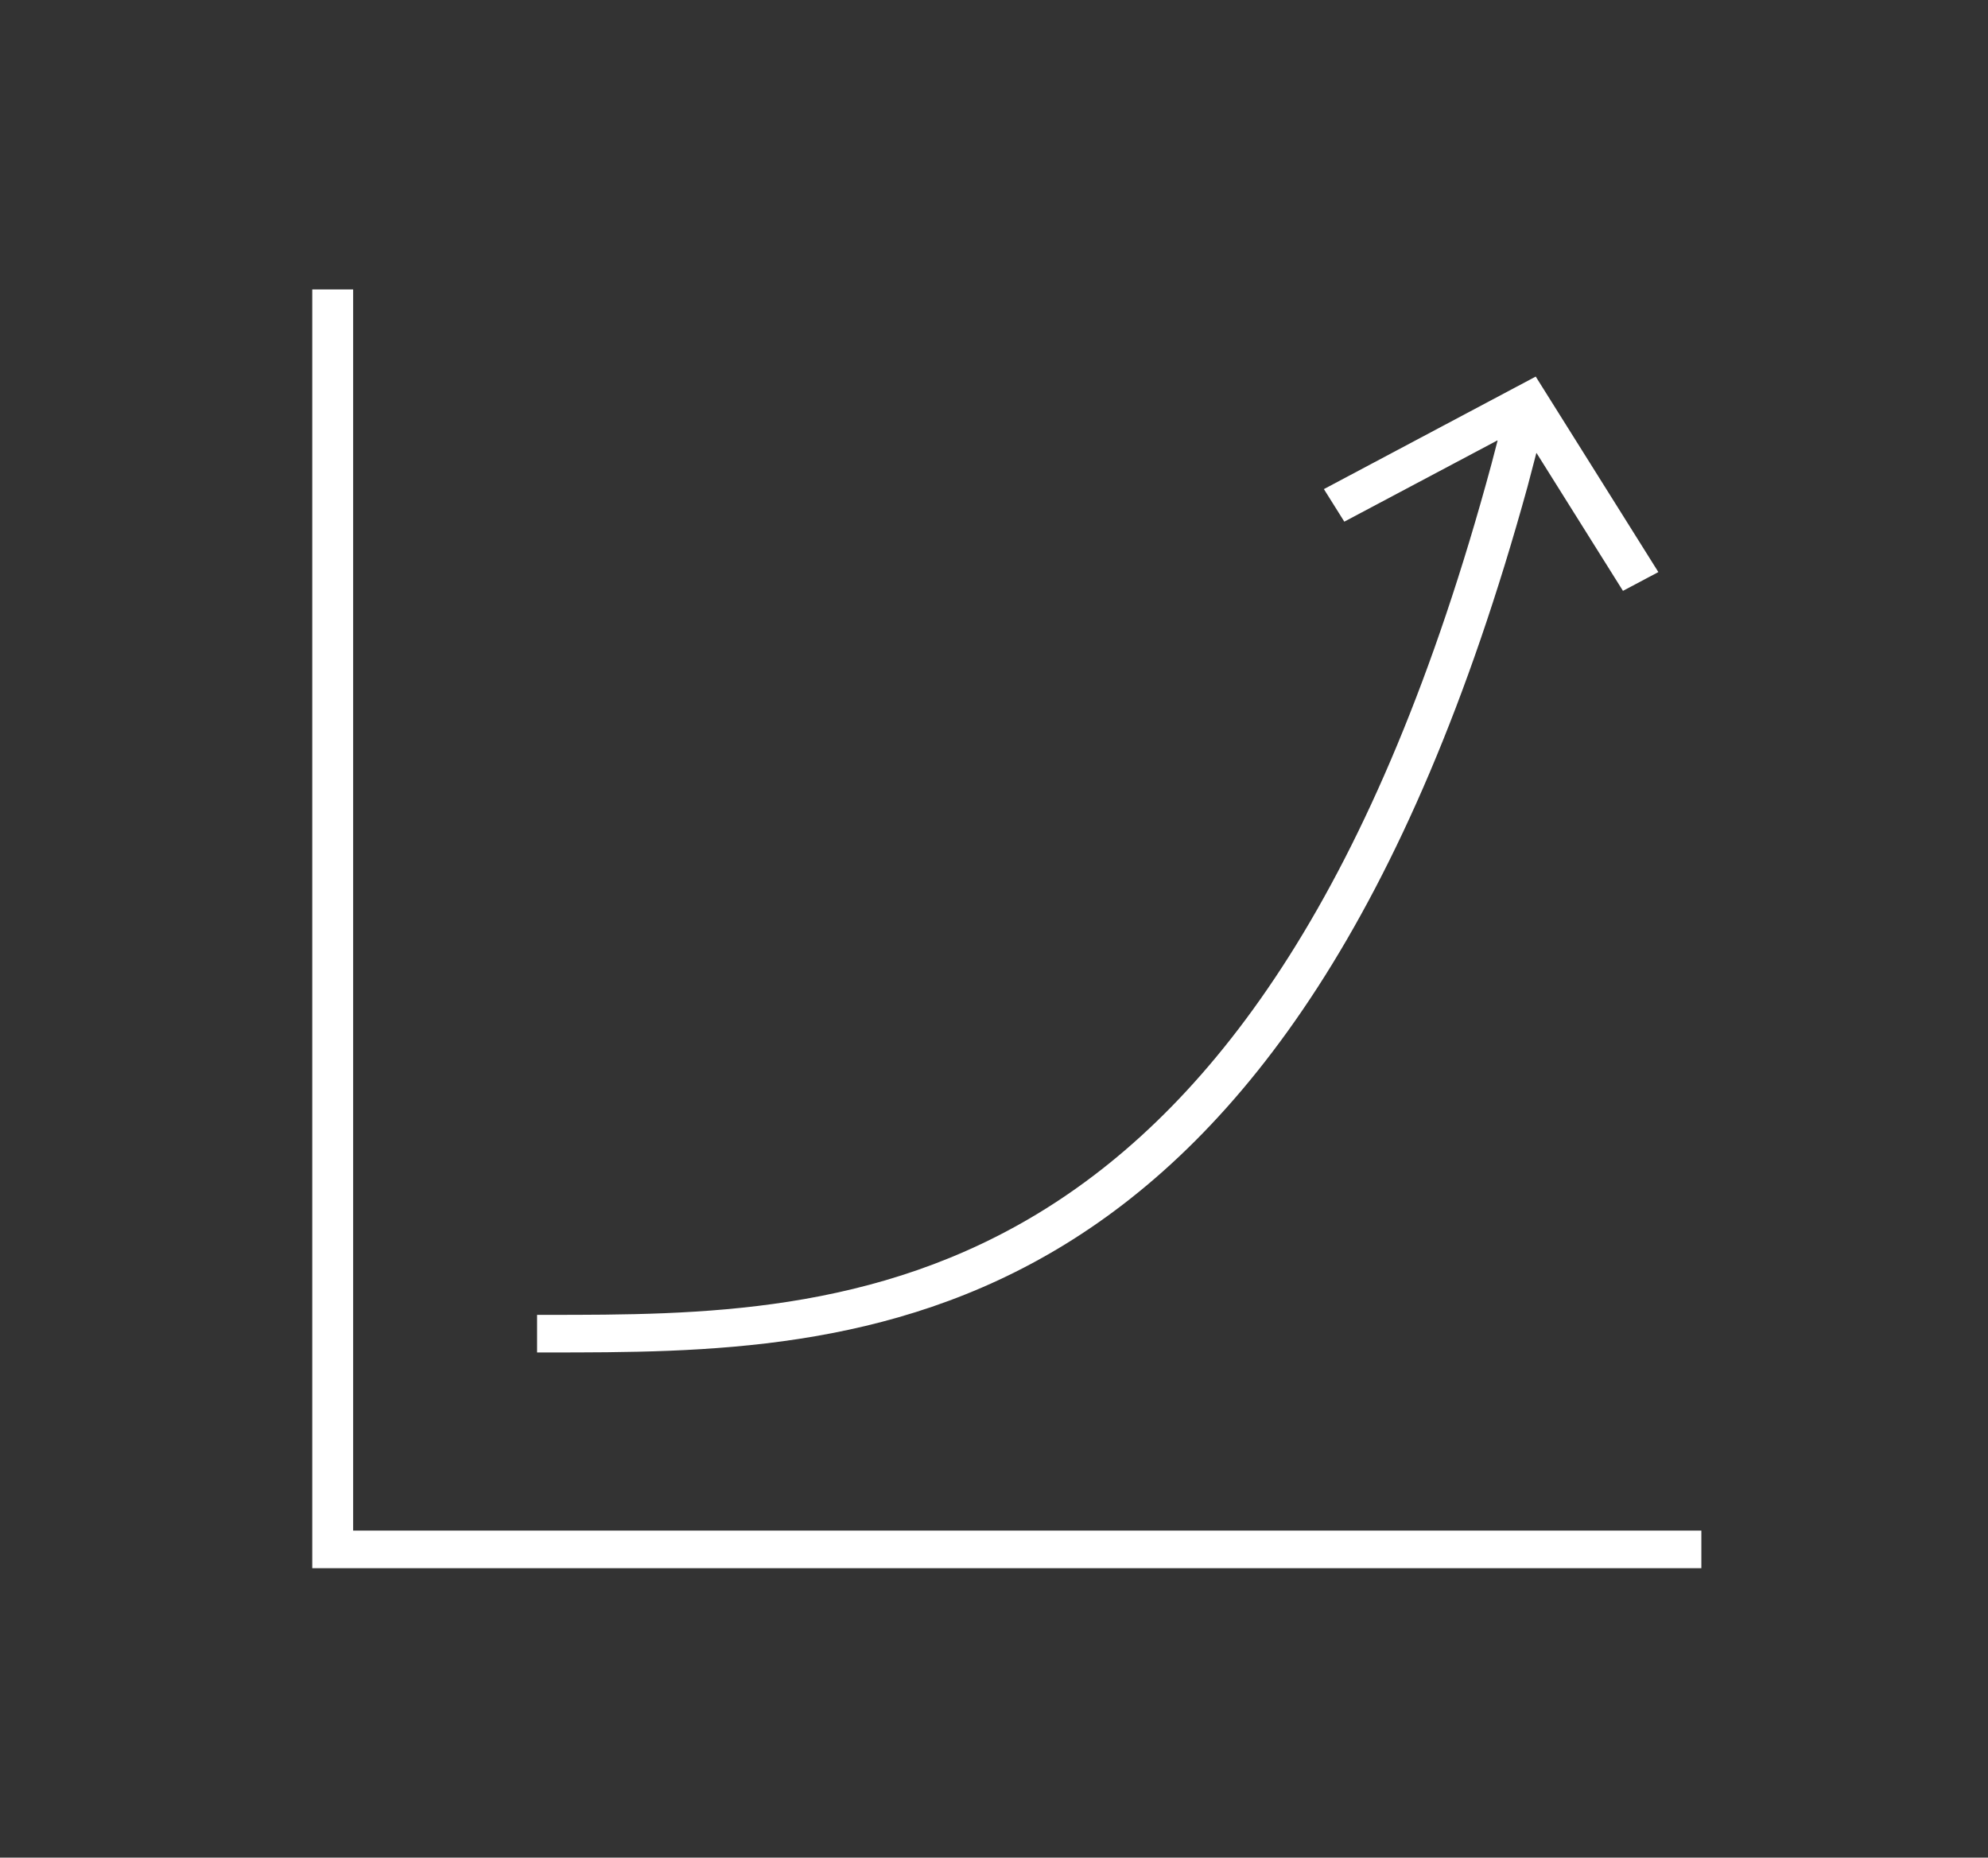
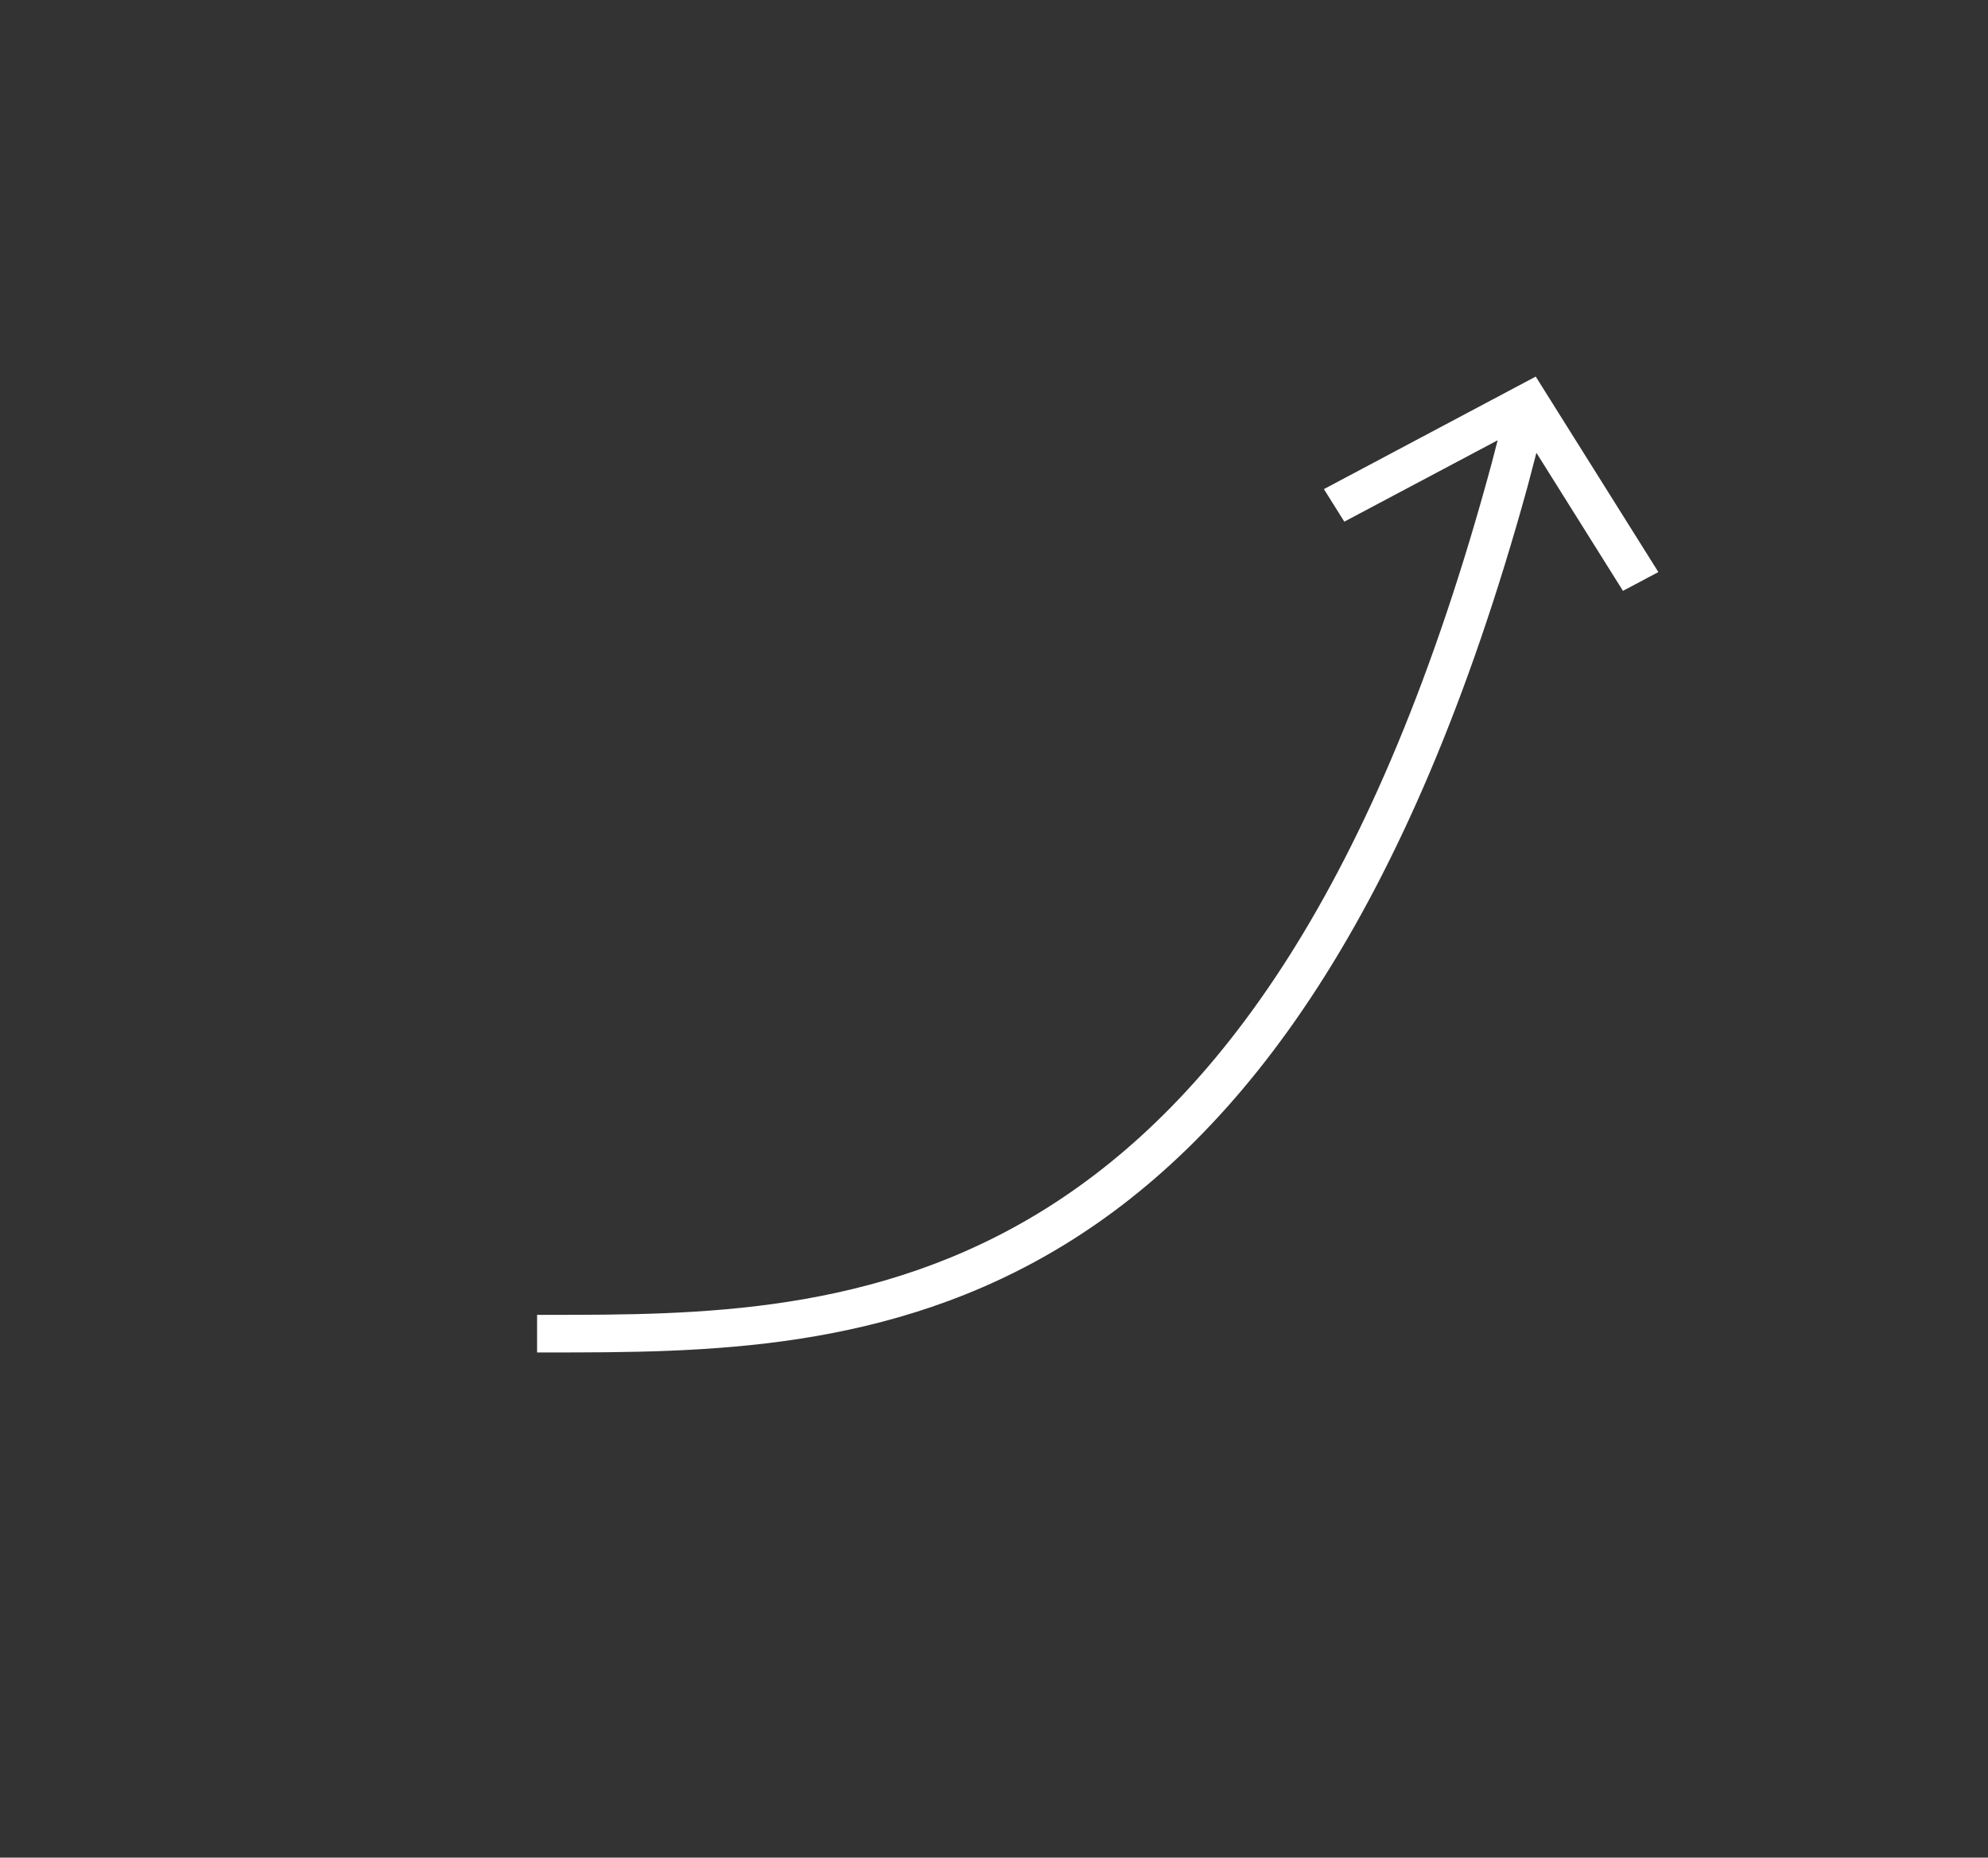
<svg xmlns="http://www.w3.org/2000/svg" width="76" height="71" xml:space="preserve" overflow="hidden">
  <rect width="100%" height="100%" fill="#333333" stroke="none" />
  <g transform="translate(-828 -2041)">
    <g>
      <g>
        <g>
          <g>
-             <path d="M11.5 10.062 10.062 10.062 10.062 58.938 58.916 58.938 58.916 57.5 11.5 57.5 11.5 10.062Z" fill="#FFFFFF" fill-rule="nonzero" fill-opacity="1" transform="matrix(1.087 0 0 1 829 2042)" />
            <path d="M18.313 49.255 17.969 49.255 17.969 50.692 18.313 50.692C29.337 50.692 44.412 50.692 52.804 17.595 52.845 17.435 53.079 16.458 53.111 16.322 53.111 16.316 53.121 16.316 53.124 16.322L56.159 21.583 57.404 20.865 53.091 13.393 45.641 17.694 46.359 18.938 51.739 15.835C51.742 15.834 51.746 15.835 51.748 15.838 51.749 15.839 51.749 15.841 51.749 15.843L51.534 16.738C43.446 49.255 28.92 49.255 18.313 49.255Z" fill="#FFFFFF" fill-rule="nonzero" fill-opacity="1" transform="matrix(1.087 0 0 1 829 2042)" />
          </g>
        </g>
      </g>
    </g>
  </g>
</svg>